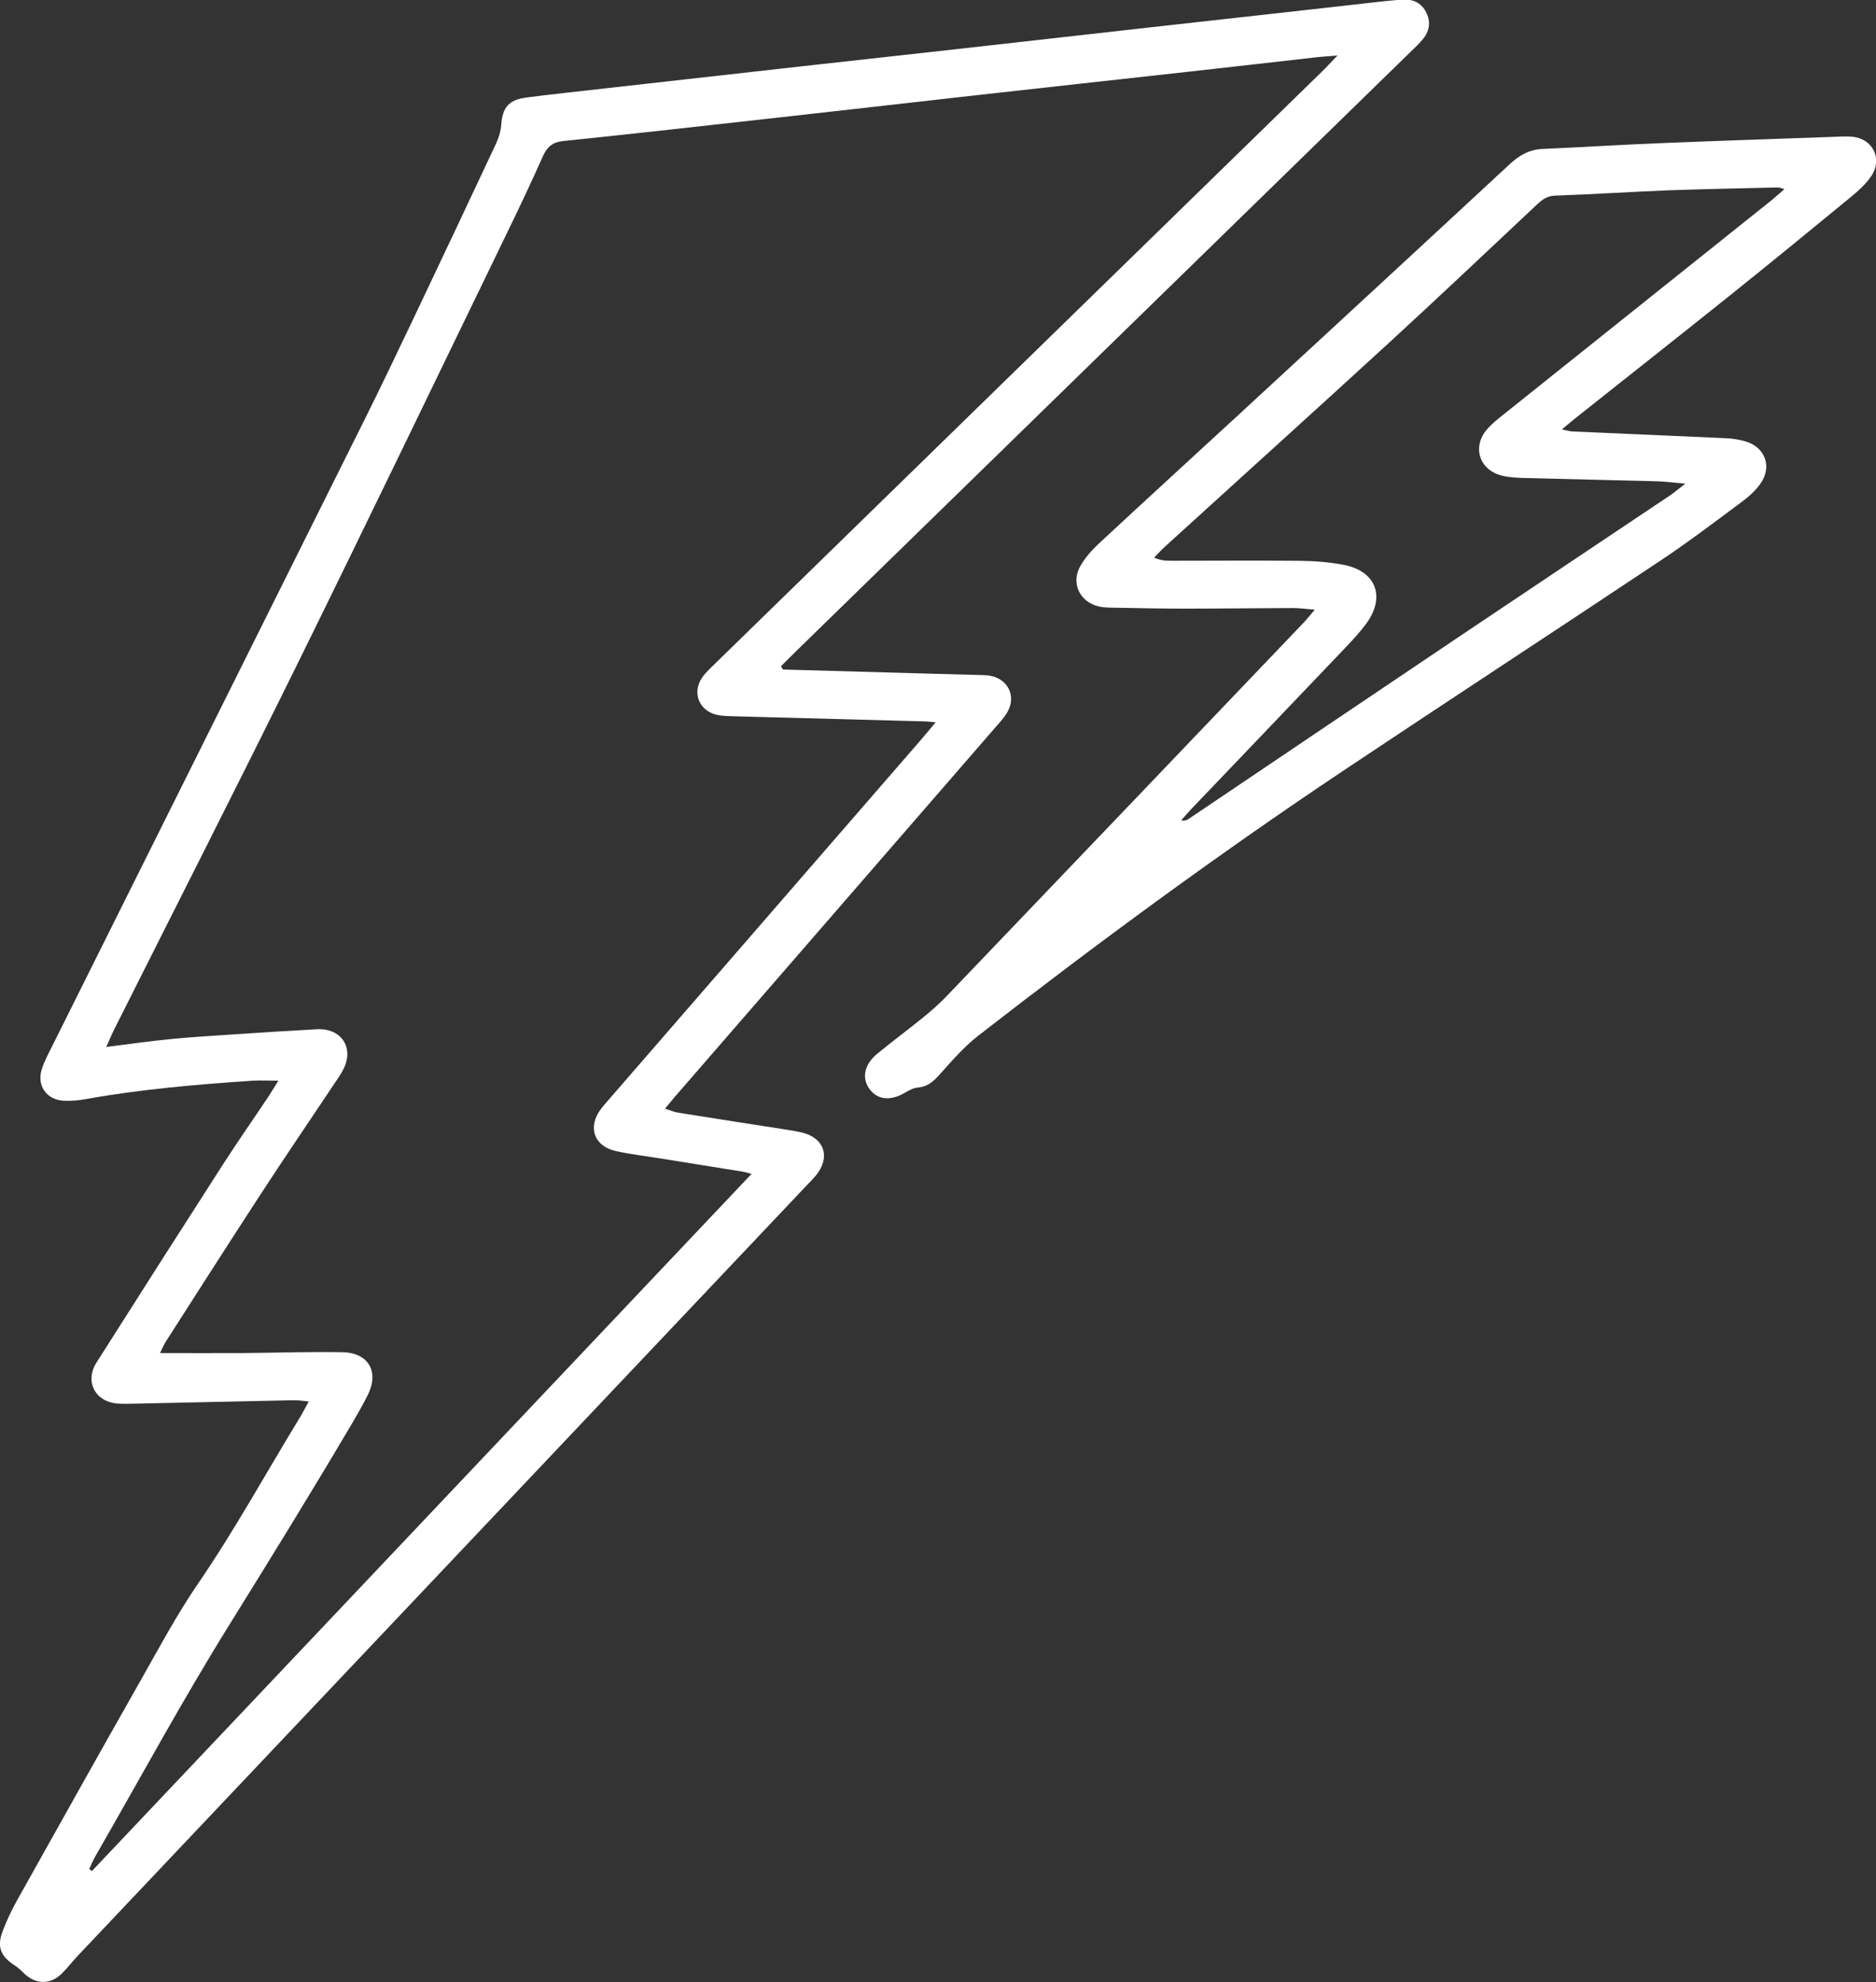
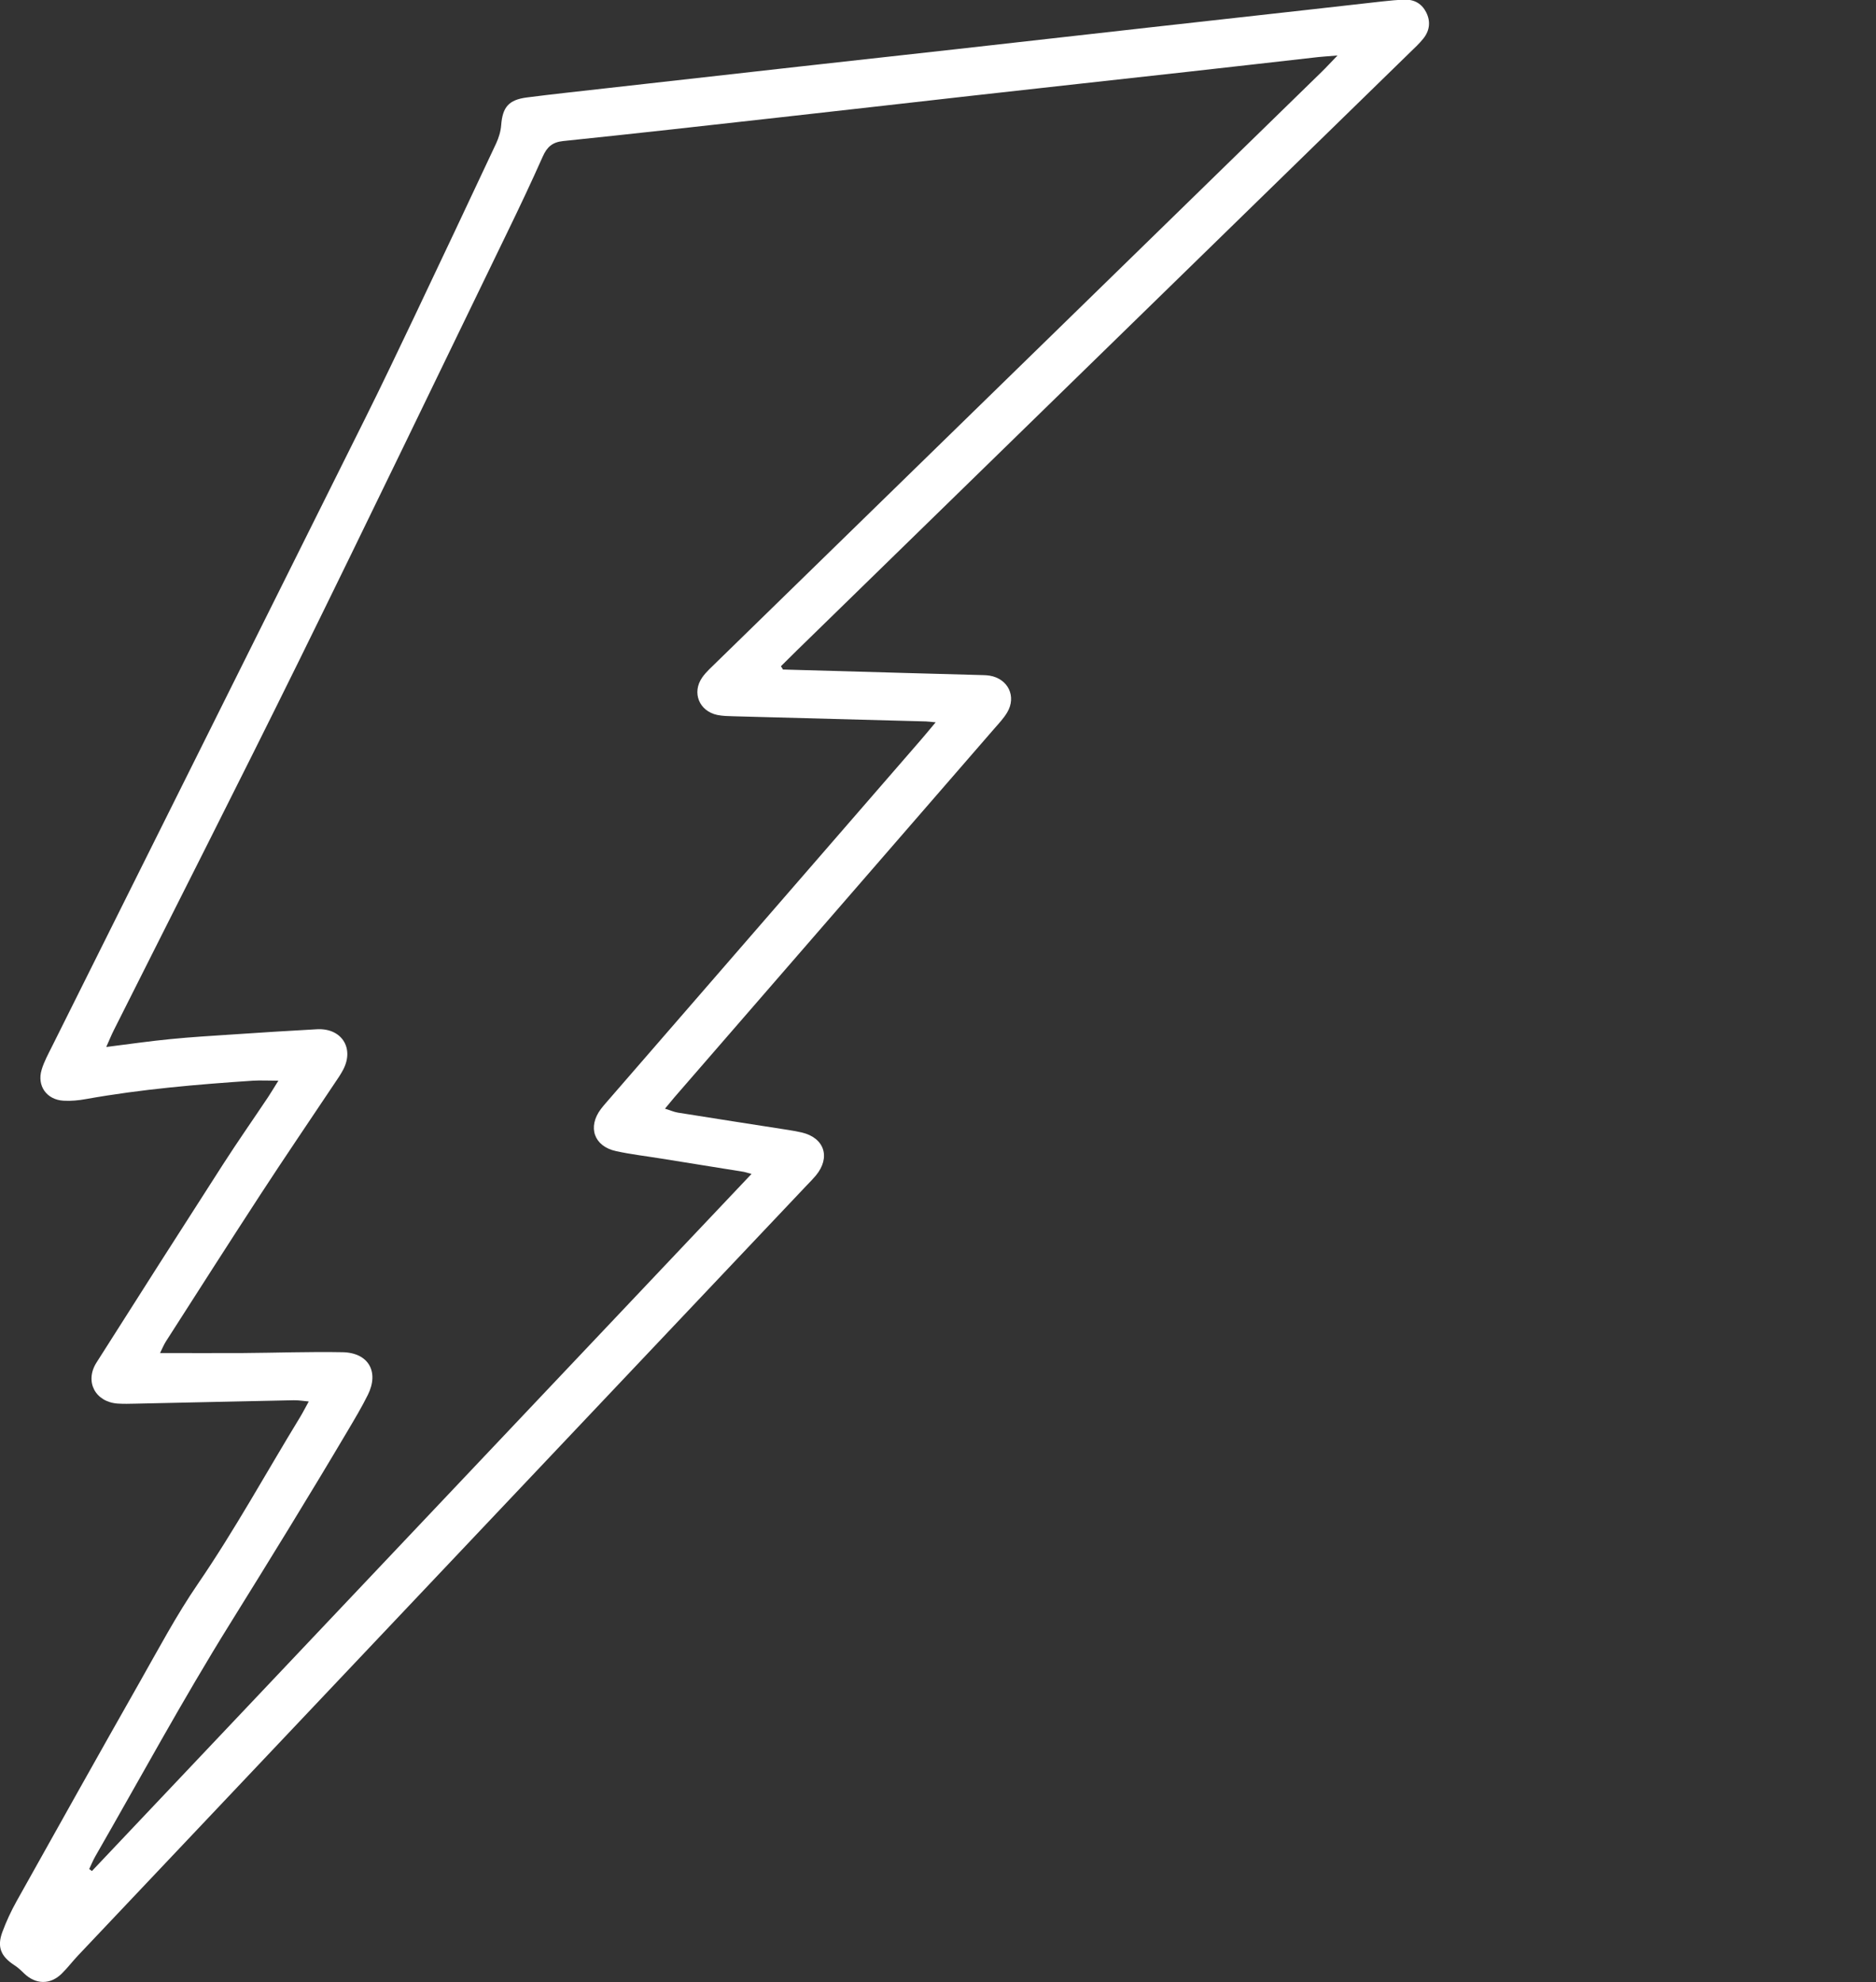
<svg xmlns="http://www.w3.org/2000/svg" id="Layer_1" version="1.1" viewBox="0 0 247.53 261.5">
  <rect x="0" y="0" width="247.53" height="261.5" fill="#333333" stroke="none" />
  <defs>
    <style>
      .st0 {
        fill: #fff;
      }
    </style>
  </defs>
  <path class="st0" d="M123.49,95.3c-.75-.07-1.02-.11-1.3-.12-8.46-.23-16.92-.45-25.39-.68-.71-.02-1.44-.03-2.14-.17-2.41-.5-3.41-2.95-2-4.96.53-.75,1.25-1.38,1.91-2.03,26.61-25.95,53.22-51.9,79.82-77.86.6-.58,1.16-1.2,2.09-2.16-1.19.1-1.87.14-2.54.21-5.7.64-11.4,1.3-17.1,1.93-9.62,1.07-19.25,2.12-28.87,3.2-8.34.93-16.67,1.9-25.01,2.82-9.55,1.07-19.1,2.14-28.66,3.13-1.42.15-2.12.78-2.68,2.03-1.51,3.4-3.1,6.76-4.73,10.11-9.14,18.84-18.22,37.71-27.47,56.49-8.02,16.27-16.25,32.44-24.39,48.65-.33.65-.6,1.33-1.01,2.24,3.11-.39,5.8-.78,8.5-1.04,2.71-.27,5.43-.43,8.15-.61,3.72-.25,7.44-.49,11.16-.69,3.22-.17,4.93,2.46,3.47,5.3-.33.64-.74,1.23-1.14,1.82-3.26,4.89-6.58,9.75-9.79,14.68-4.19,6.43-8.32,12.9-12.46,19.36-.32.5-.54,1.06-.79,1.56,3.78,0,7.36.02,10.94,0,4.38-.03,8.75-.19,13.13-.11,3.42.06,4.86,2.57,3.35,5.62-.79,1.6-1.72,3.15-2.63,4.69-5.07,8.57-10.3,17.05-15.56,25.51-6.25,10.04-11.89,20.46-17.79,30.72-.3.53-.53,1.1-.79,1.65.12.09.24.17.36.26,28.95-30.59,57.89-61.18,87.03-91.97-.6-.16-.85-.25-1.11-.29-3.61-.58-7.22-1.16-10.83-1.74-1.98-.32-3.98-.55-5.94-.98-2.91-.63-3.79-3.18-1.99-5.56.39-.51.83-.99,1.25-1.48,13.64-15.71,27.28-31.43,40.91-47.15.6-.69,1.18-1.4,2.02-2.4M103.27,88.33c5.3.15,10.61.3,15.91.45,3.51.1,7.03.19,10.54.29.29,0,.58.03.86.07,2.44.41,3.57,2.75,2.31,4.86-.47.79-1.13,1.48-1.74,2.18-14.06,16.21-28.12,32.41-42.18,48.61-.37.43-.72.87-1.23,1.48.68.21,1.17.43,1.69.52,4.88.78,9.77,1.54,14.66,2.3.57.09,1.13.19,1.69.32,3,.7,3.86,3.29,1.86,5.69-.37.44-.77.85-1.17,1.26-32.06,33.88-64.11,67.75-96.17,101.63-.74.78-1.39,1.65-2.16,2.4-1.51,1.49-3.44,1.44-4.96-.03-.4-.39-.82-.79-1.29-1.09-1.77-1.15-2.31-2.4-1.58-4.37.52-1.41,1.16-2.78,1.89-4.09,5.39-9.64,10.78-19.28,16.23-28.88,2.48-4.37,4.84-8.82,7.67-12.95,4.87-7.11,9-14.65,13.48-21.99.37-.6.68-1.23,1.16-2.09-.78-.07-1.38-.17-1.97-.16-6.96.14-13.91.3-20.87.45-.79.02-1.58.04-2.37-.01-2.96-.21-4.39-2.9-2.8-5.41,5.53-8.72,11.08-17.42,16.67-26.11,1.94-3.02,4-5.96,5.99-8.94.39-.59.75-1.2,1.34-2.14-1.31,0-2.34-.06-3.35,0-7.37.49-14.73,1.12-22.01,2.42-.98.18-2,.28-3,.22-2.21-.13-3.51-1.95-2.88-4.07.32-1.09.89-2.11,1.4-3.14,13.76-27.59,27.53-55.18,41.28-82.78,2.21-4.43,4.33-8.9,6.46-13.36,3.63-7.64,7.24-15.28,10.83-22.94.35-.75.61-1.61.67-2.43.18-2.35.98-3.33,3.38-3.64,3.41-.44,6.84-.8,10.26-1.19,8.55-.96,17.1-1.92,25.65-2.88,6.91-.77,13.82-1.53,20.74-2.3,8.48-.95,16.96-1.91,25.44-2.86,6.91-.77,13.82-1.54,20.74-2.31,3.35-.37,6.7-.76,10.05-1.13,1-.11,2-.21,3-.23,1.26-.03,2.23.56,2.79,1.67.6,1.19.47,2.39-.36,3.44-.53.67-1.17,1.26-1.79,1.86-26.97,26.3-53.93,52.6-80.9,78.9-.7.68-1.4,1.38-2.09,2.07l.25.39" />
-   <path class="st0" d="M235.45,24.95c-.45-.12-.63-.22-.82-.22-4.81.12-9.61.2-14.41.38-5.02.19-10.03.53-15.04.7-1.07.04-1.7.54-2.4,1.19-6.49,6.09-12.95,12.21-19.5,18.22-9.78,8.97-19.64,17.86-29.46,26.8-.54.49-1.03,1.03-1.54,1.55.93.41,1.63.41,2.33.41,5.6,0,11.19-.05,16.79.01,2,.02,4.03.16,5.98.55,4.22.85,5.45,4.25,2.89,7.74-.85,1.15-1.84,2.21-2.82,3.24-6.78,7.12-13.58,14.22-20.37,21.33-.43.45-.82.92-1.23,1.38.54.09.78-.05,1.02-.21,12.08-8.14,24.14-16.29,36.23-24.41,9.05-6.08,18.12-12.13,27.18-18.2.62-.41,1.18-.9,2.09-1.6-1.56-.13-2.63-.28-3.7-.31-5.88-.16-11.76-.28-17.64-.44-1-.03-2.03-.08-2.98-.34-2.91-.81-3.81-3.8-1.84-6.08.65-.75,1.45-1.38,2.24-2.01,11.77-9.41,23.54-18.81,35.31-28.22.53-.43,1.03-.89,1.71-1.48M173.42,80.43c-1.15-.09-1.99-.21-2.82-.21-4.73.01-9.47.08-14.2.08-3.23,0-6.46-.07-9.68-.13-.57-.01-1.16-.03-1.71-.15-2.52-.57-3.74-3.06-2.48-5.31.62-1.1,1.51-2.11,2.44-2.98,6.25-5.81,12.56-11.57,18.83-17.35,11.81-10.9,23.62-21.79,35.4-32.72,1.27-1.18,2.6-1.94,4.36-2.01,5.23-.23,10.45-.56,15.68-.77,7.59-.31,15.19-.56,22.79-.83.79-.03,1.58-.08,2.37-.01,2.71.25,4.04,2.93,2.5,5.2-.67.99-1.6,1.85-2.53,2.62-5.37,4.42-10.76,8.83-16.19,13.18-6.72,5.38-13.48,10.71-20.22,16.06-.56.44-1.1.91-1.87,1.55.6.12.96.25,1.33.27,6.8.3,13.61.59,20.41.9.78.04,1.57.17,2.33.37,2.76.73,3.75,3.41,2.06,5.71-.63.85-1.45,1.61-2.3,2.24-3.57,2.65-7.11,5.35-10.81,7.81-13.96,9.31-28.02,18.48-41.97,27.8-16.47,11-32.41,22.73-48.05,34.88-1.9,1.48-3.52,3.36-5.14,5.17-.81.9-1.58,1.58-2.84,1.68-.59.05-1.2.39-1.73.7-1.87,1.09-3.57.94-4.62-.46-1.1-1.45-.75-3.27.99-4.7,1.94-1.59,3.96-3.09,5.91-4.67,1.11-.9,2.21-1.84,3.19-2.87,15.73-16.43,31.43-32.87,47.14-49.31.43-.45.82-.95,1.47-1.71" />
</svg>